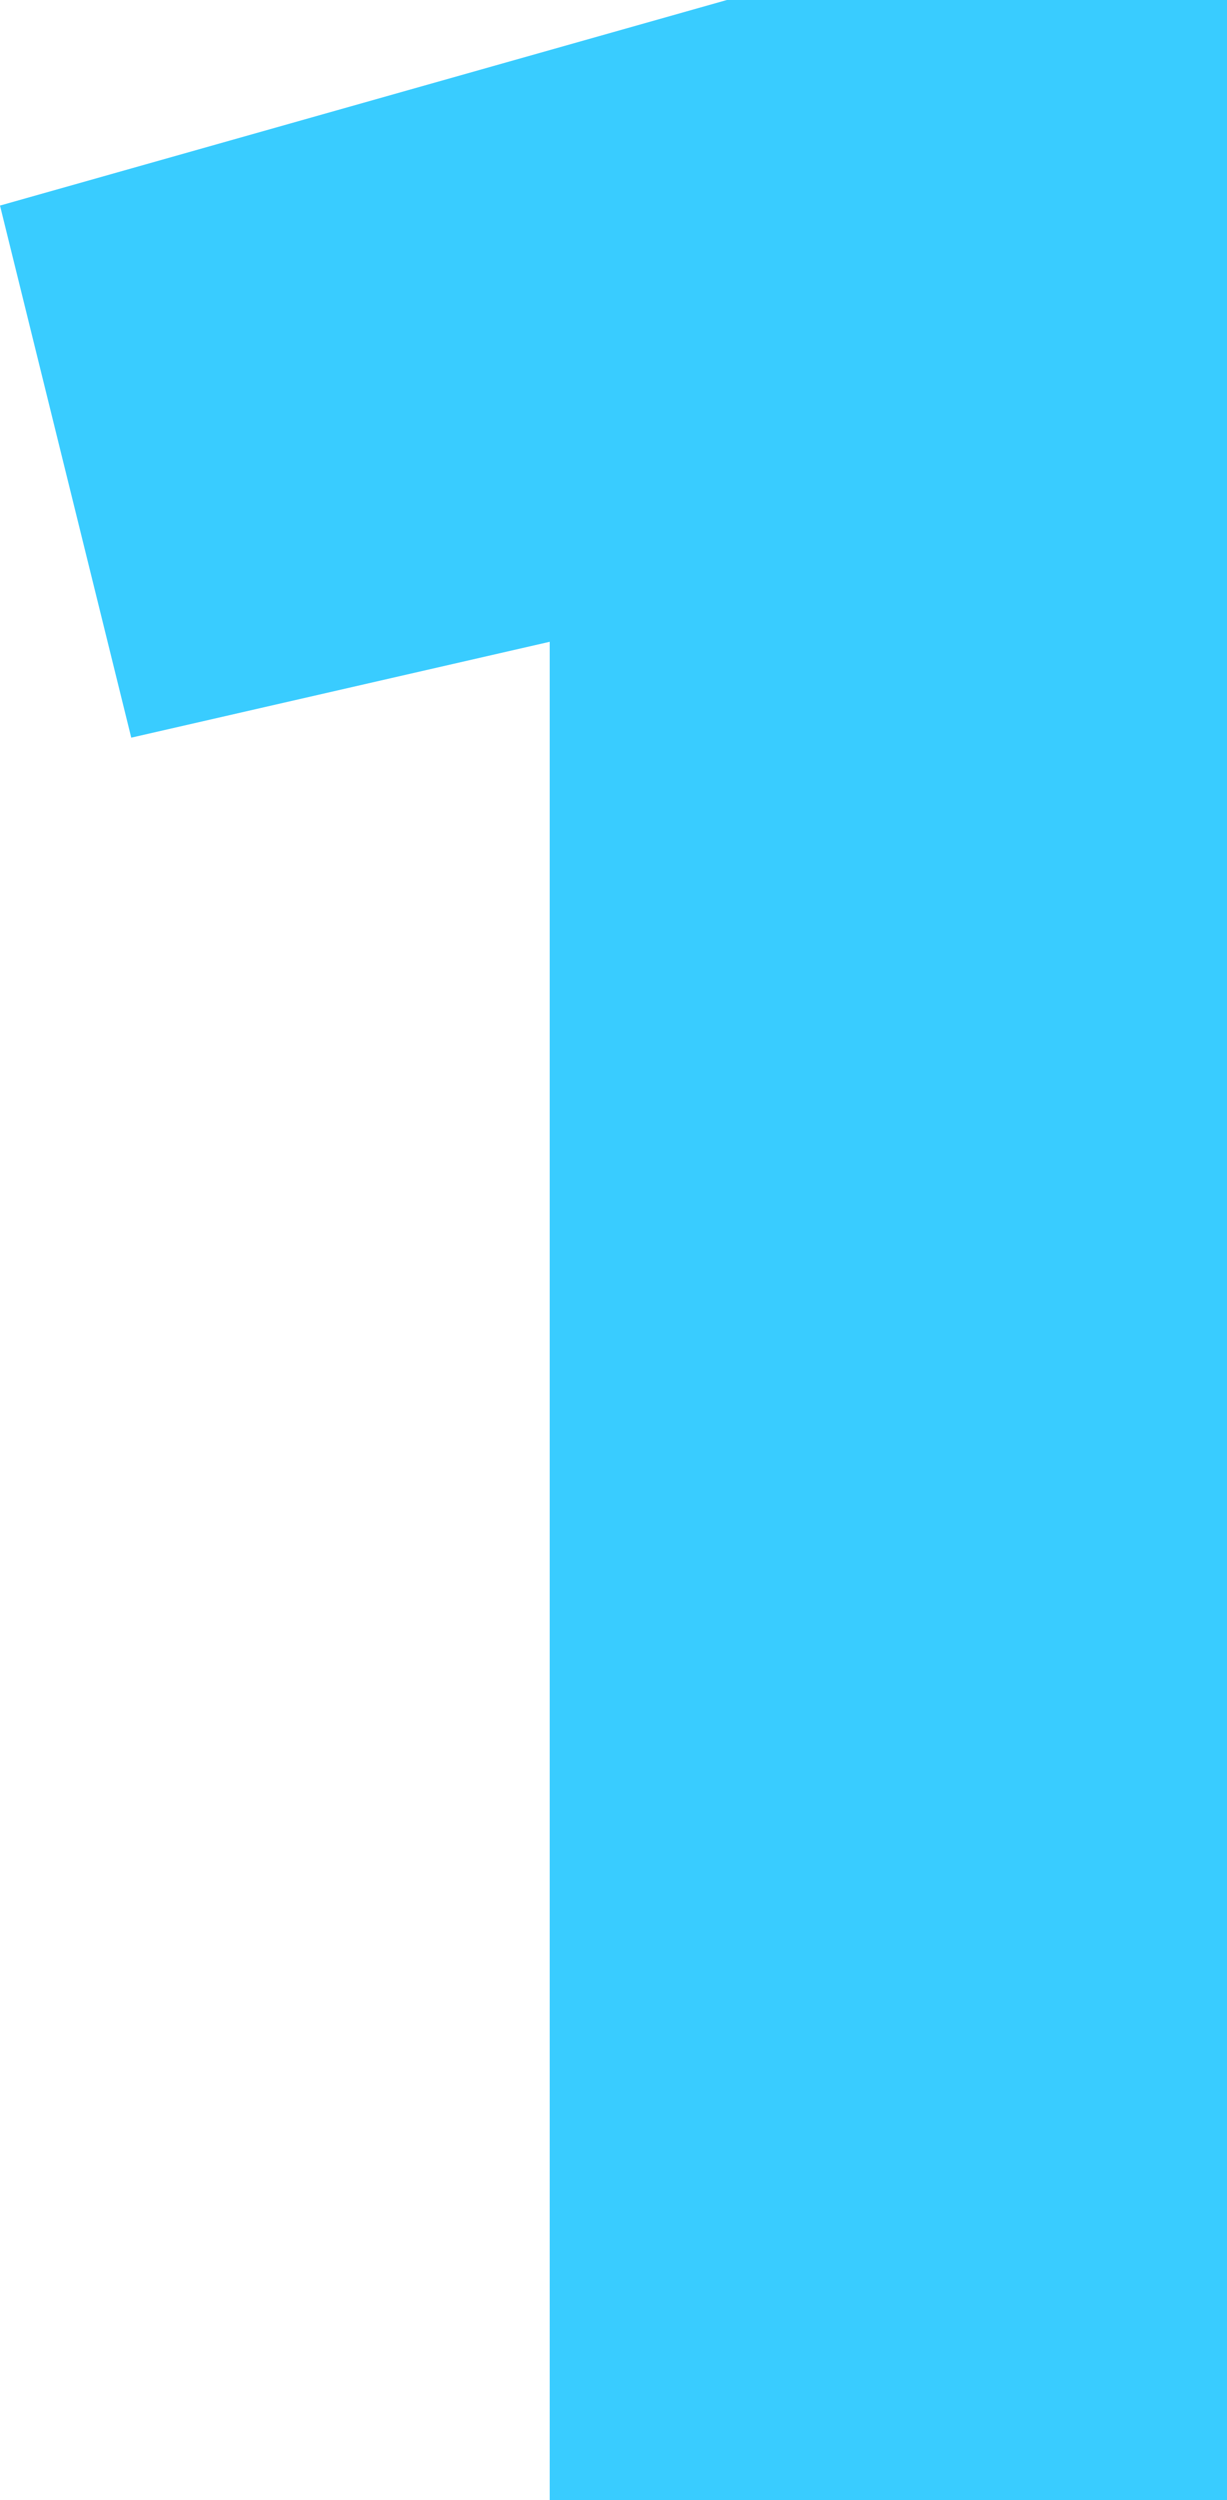
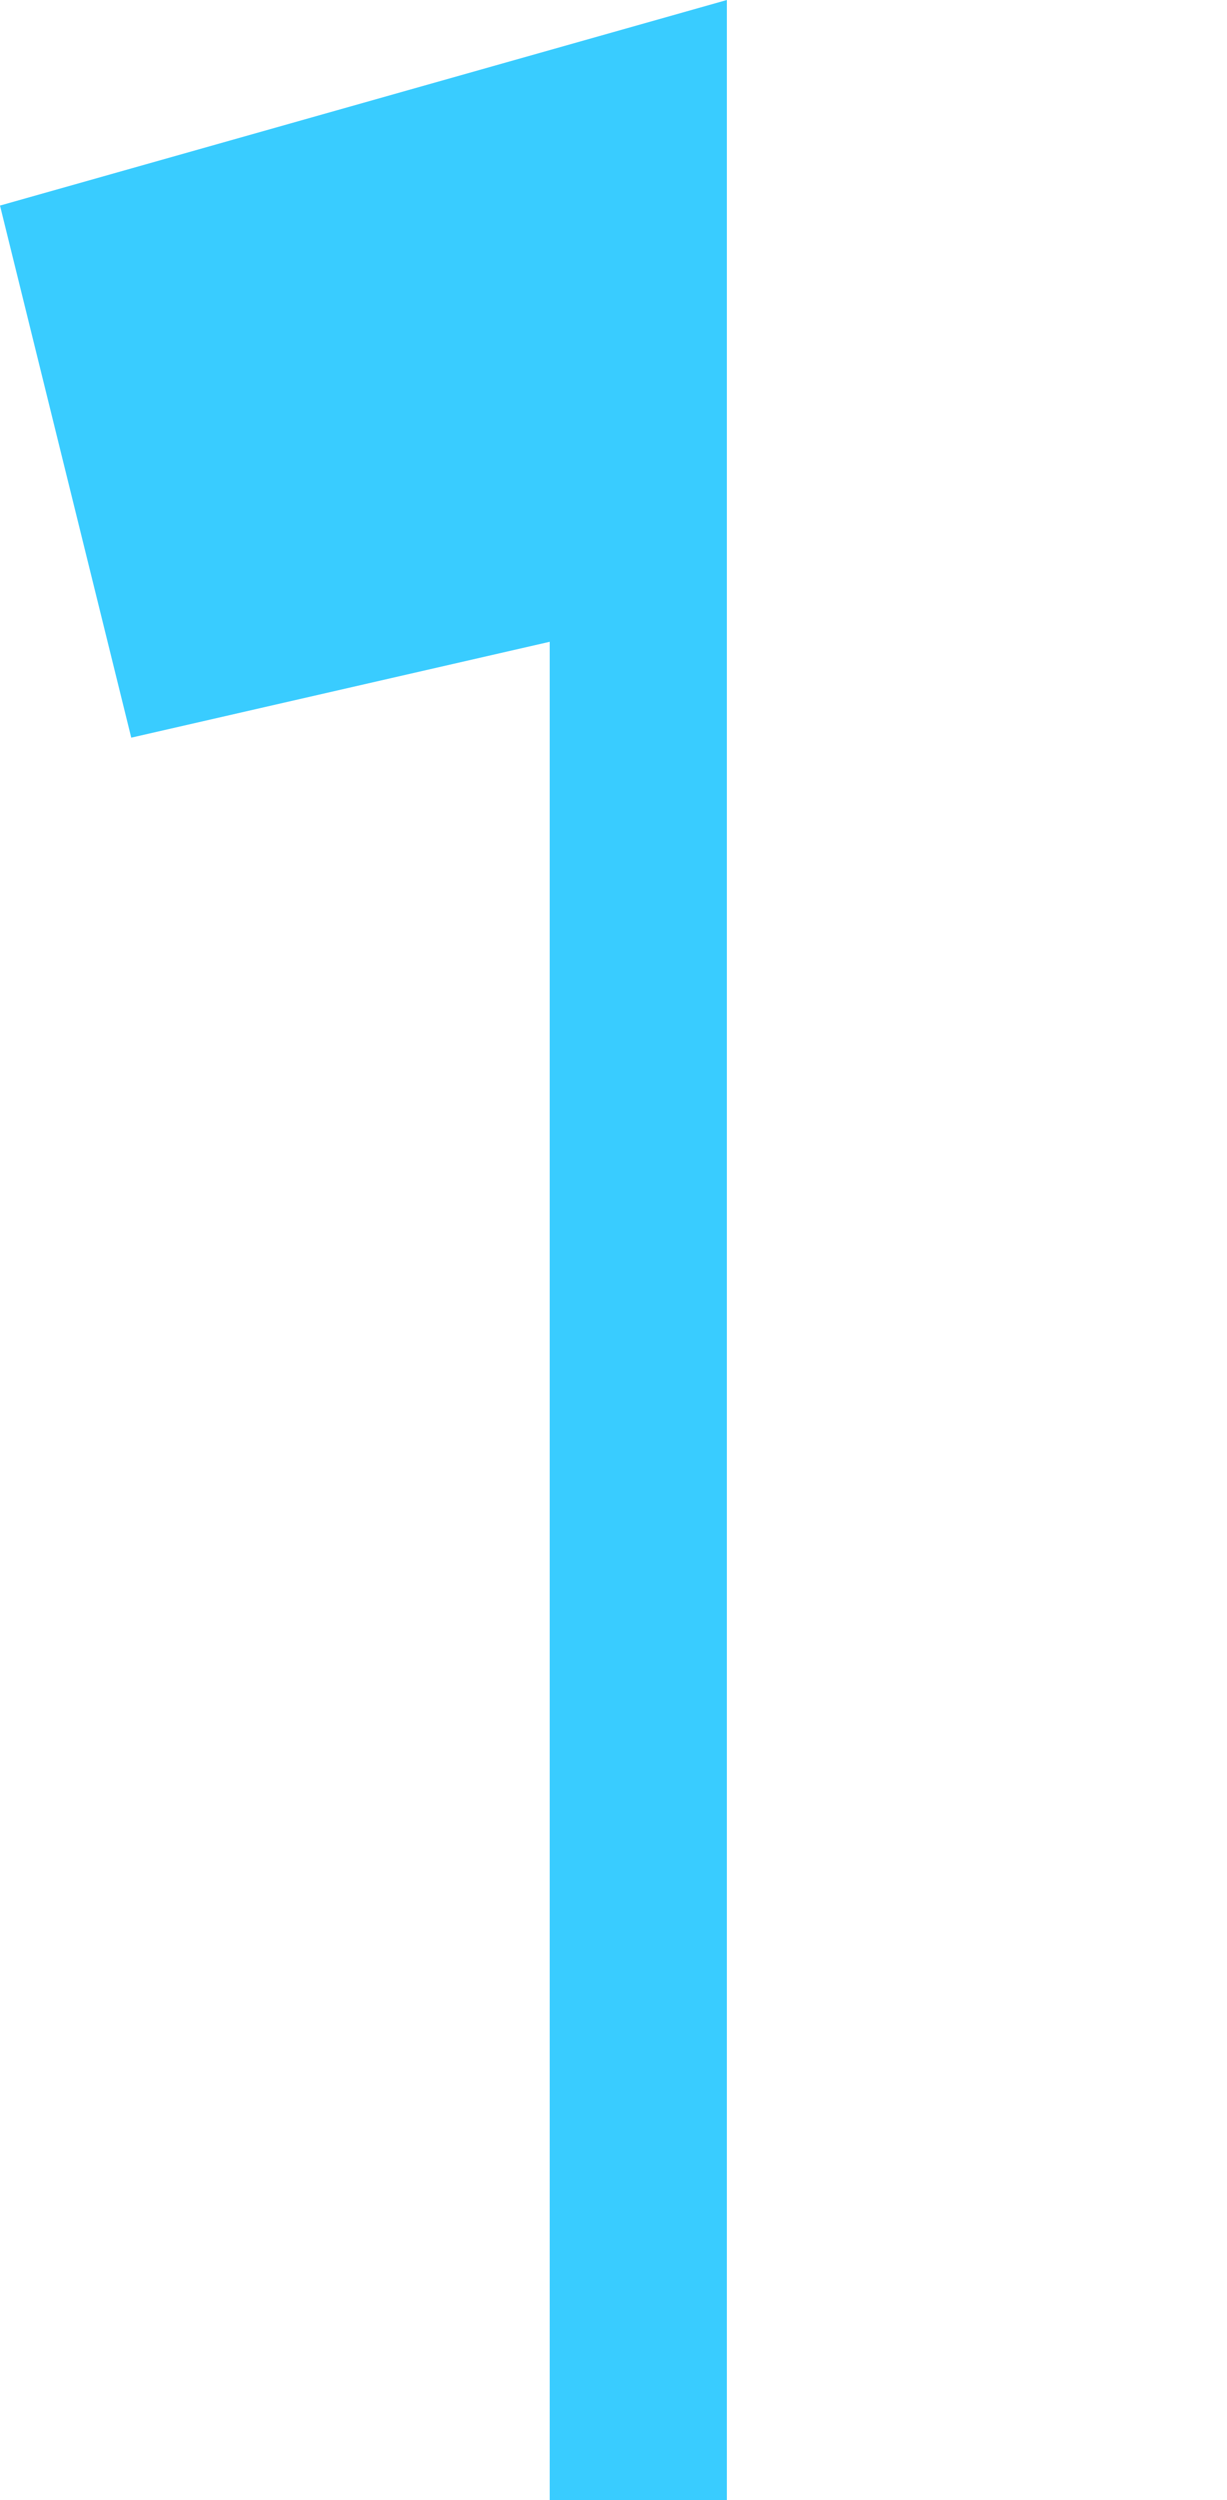
<svg xmlns="http://www.w3.org/2000/svg" id="Layer_1" data-name="Layer 1" viewBox="0 0 63.1 128.55">
  <defs>
    <style> .cls-1 { fill: #39ccff; } </style>
  </defs>
-   <path class="cls-1" d="M28.27,128.55V33l-21.52,4.93L0,10.57,37.38,0h25.72v128.55H28.27Z" />
+   <path class="cls-1" d="M28.27,128.55V33l-21.52,4.93L0,10.57,37.38,0v128.55H28.27Z" />
</svg>